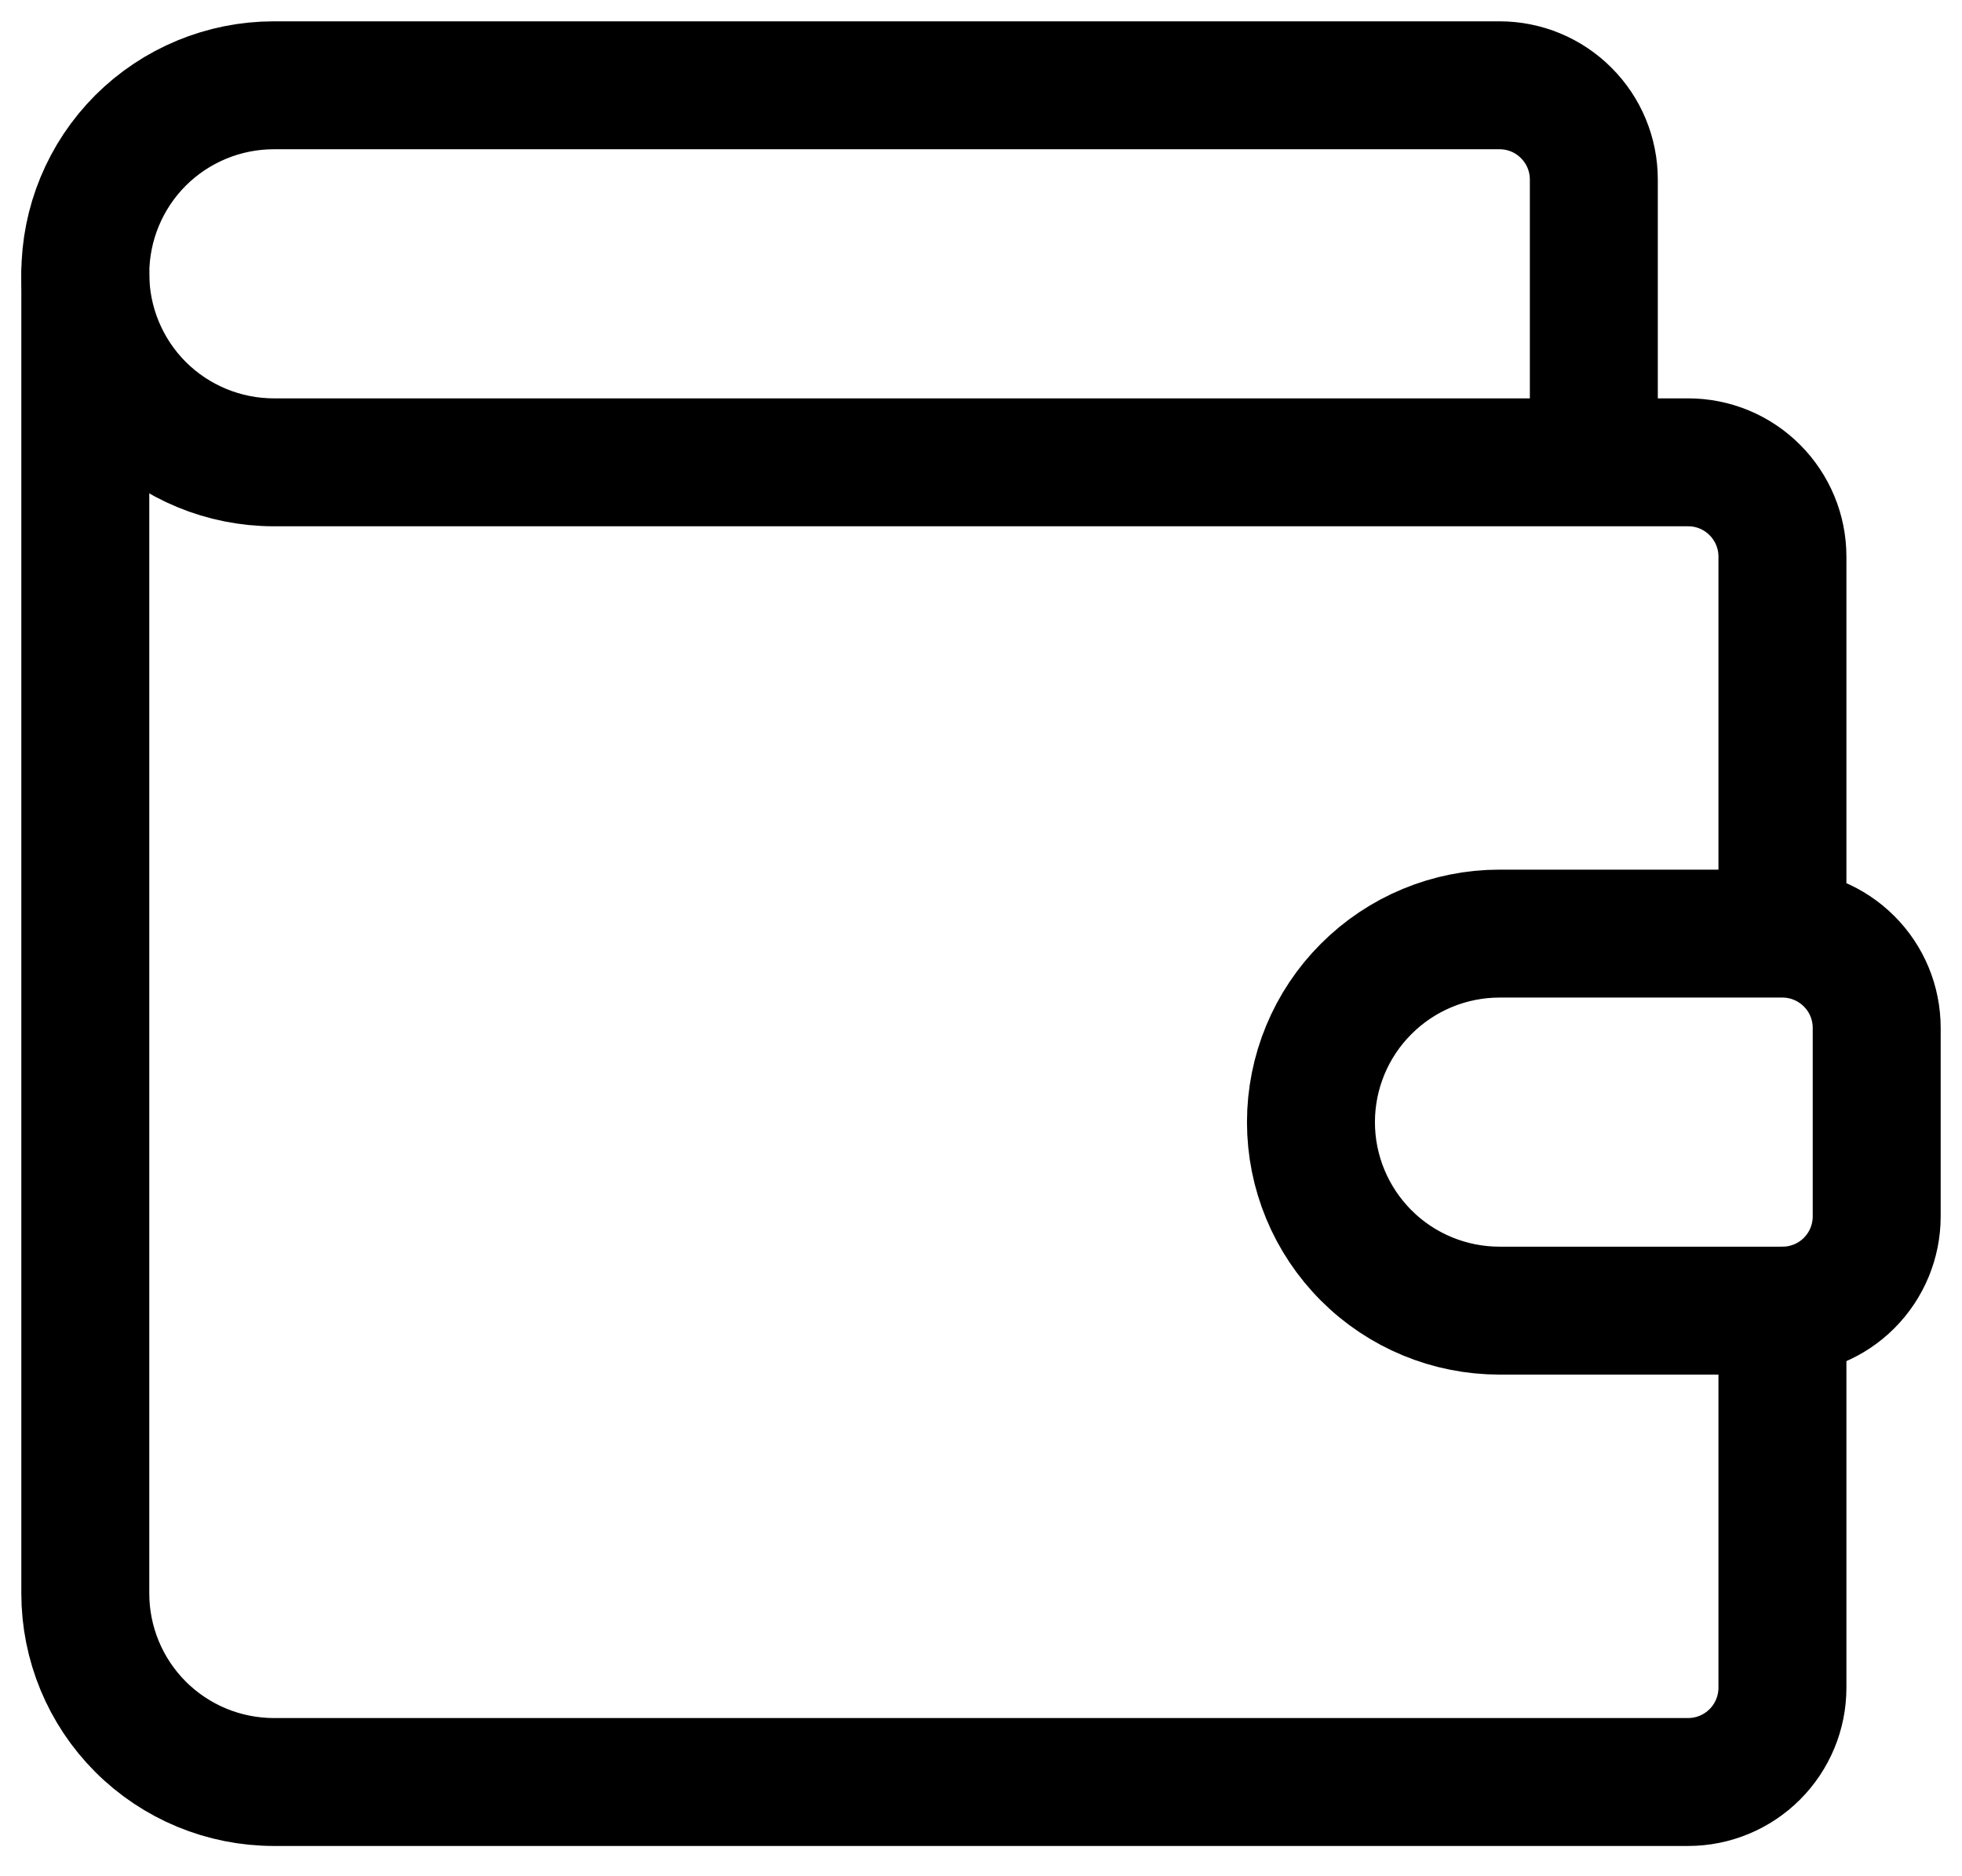
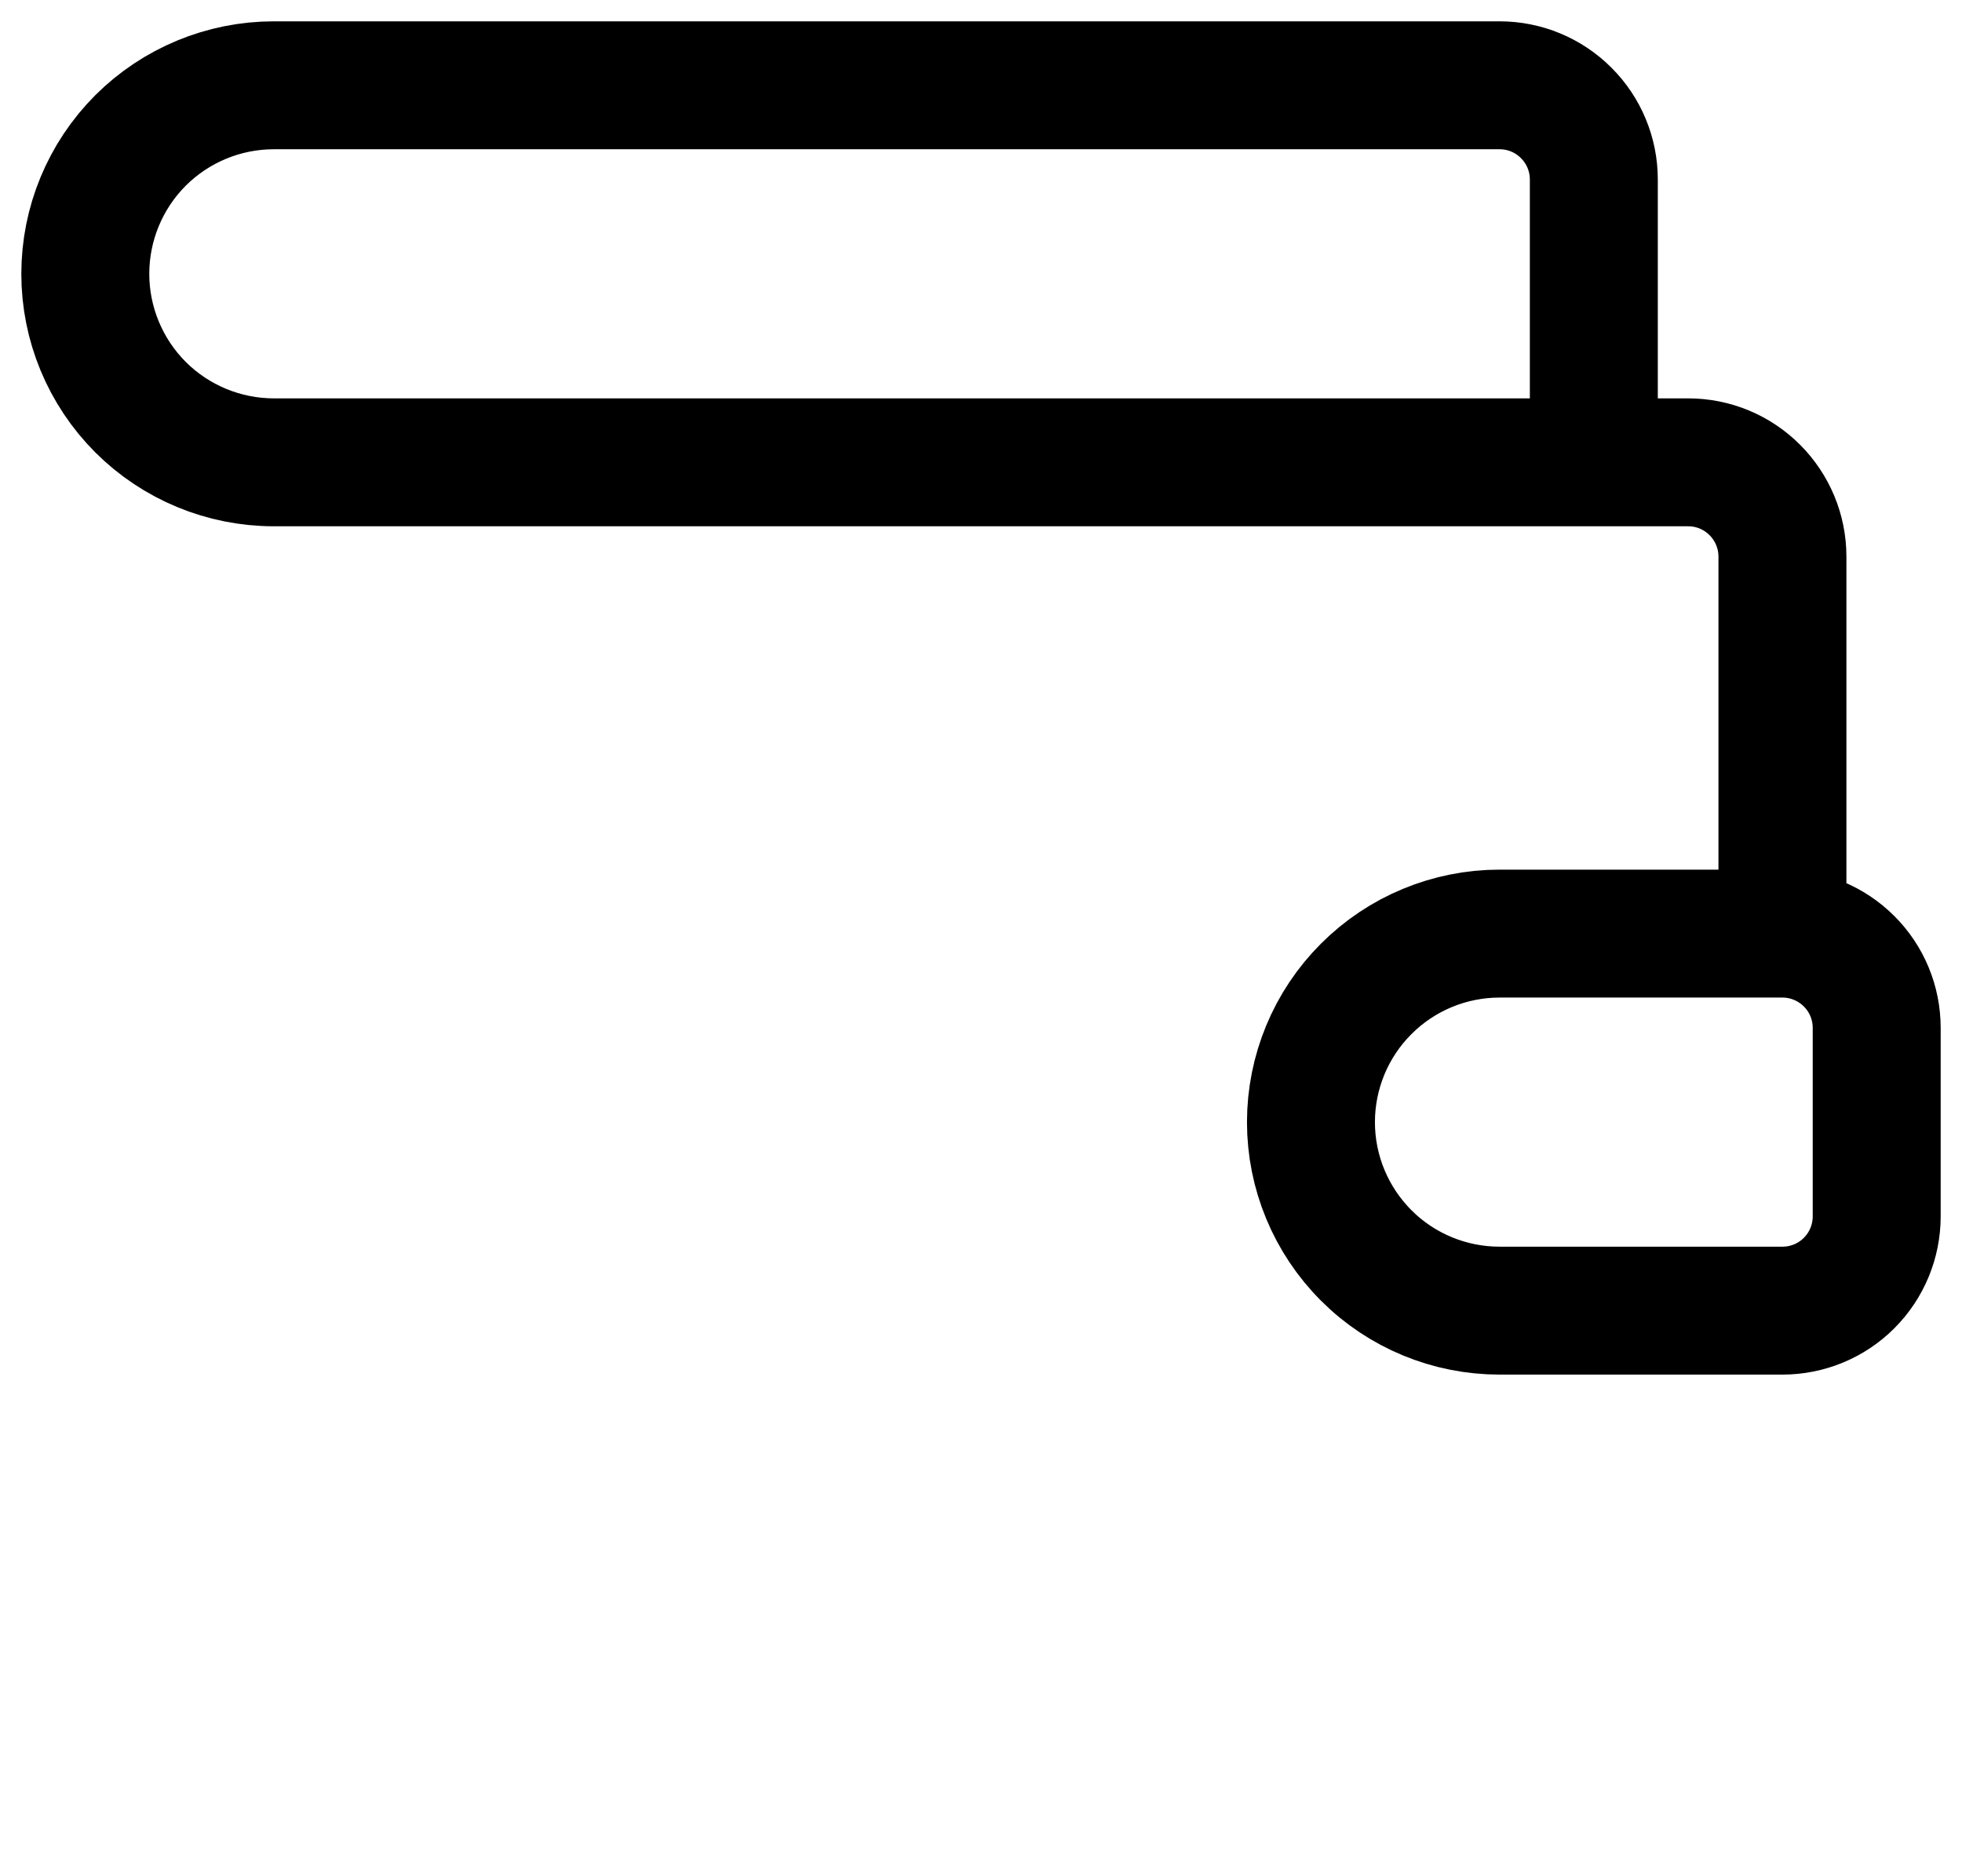
<svg xmlns="http://www.w3.org/2000/svg" width="23" height="22" viewBox="0 0 23 22" fill="none">
  <path d="M18.684 5.421V2.105C18.684 1.812 18.568 1.531 18.36 1.324C18.153 1.116 17.872 1 17.579 1H3.211C2.624 1 2.062 1.233 1.647 1.647C1.233 2.062 1 2.624 1 3.211C1 3.797 1.233 4.359 1.647 4.774C2.062 5.188 2.624 5.421 3.211 5.421H19.79C20.083 5.421 20.364 5.537 20.571 5.745C20.778 5.952 20.895 6.233 20.895 6.526V10.947M20.895 10.947H17.579C16.993 10.947 16.43 11.18 16.016 11.595C15.601 12.009 15.368 12.572 15.368 13.158C15.368 13.744 15.601 14.306 16.016 14.721C16.43 15.136 16.993 15.368 17.579 15.368H20.895C21.188 15.368 21.469 15.252 21.676 15.045C21.884 14.837 22 14.556 22 14.263V12.053C22 11.759 21.884 11.478 21.676 11.271C21.469 11.064 21.188 10.947 20.895 10.947Z" stroke="currentColor" fill="none" stroke-width="1.5" stroke-linecap="round" stroke-linejoin="round" />
-   <path d="M1 3.211V18.684C1 19.27 1.233 19.833 1.647 20.247C2.062 20.662 2.624 20.895 3.211 20.895H19.79C20.083 20.895 20.364 20.778 20.571 20.571C20.778 20.364 20.895 20.083 20.895 19.79V15.368" stroke="currentColor" fill="none" stroke-width="1.5" stroke-linecap="round" stroke-linejoin="round" />
</svg>